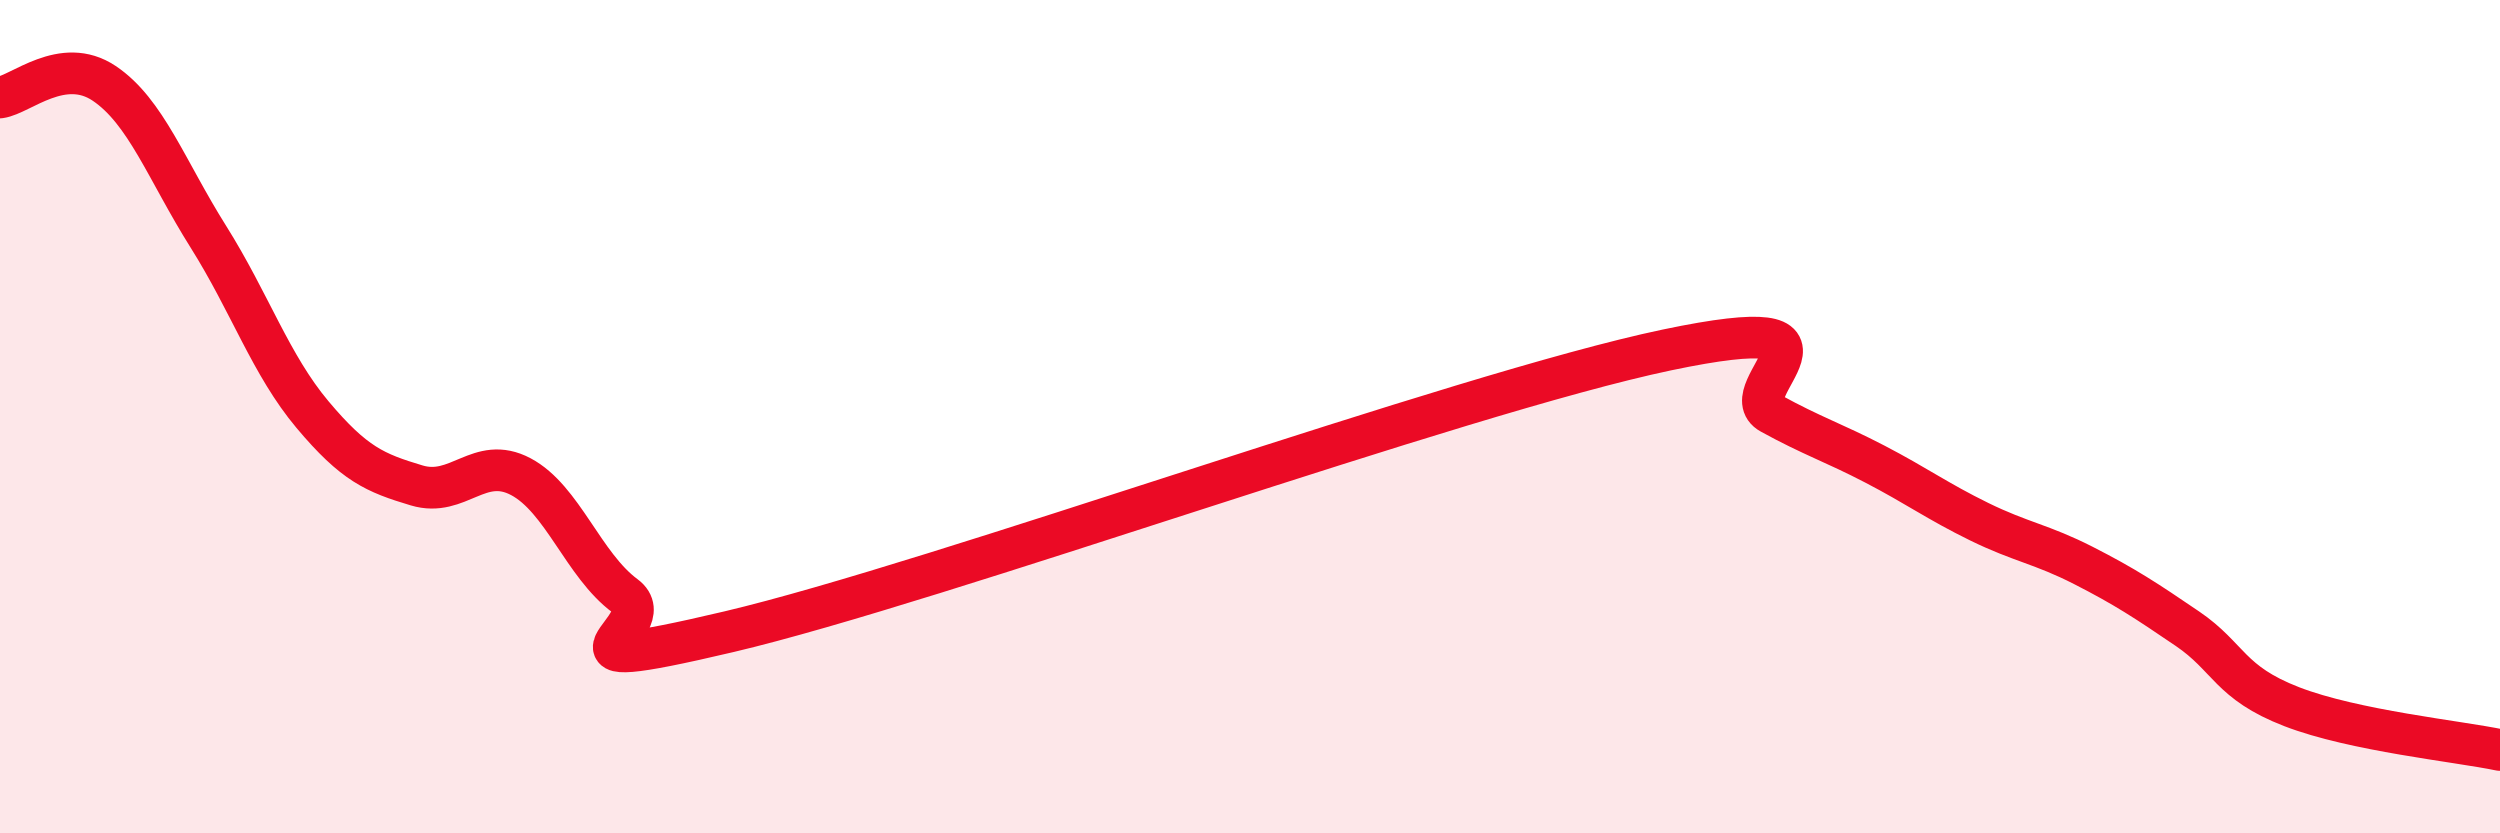
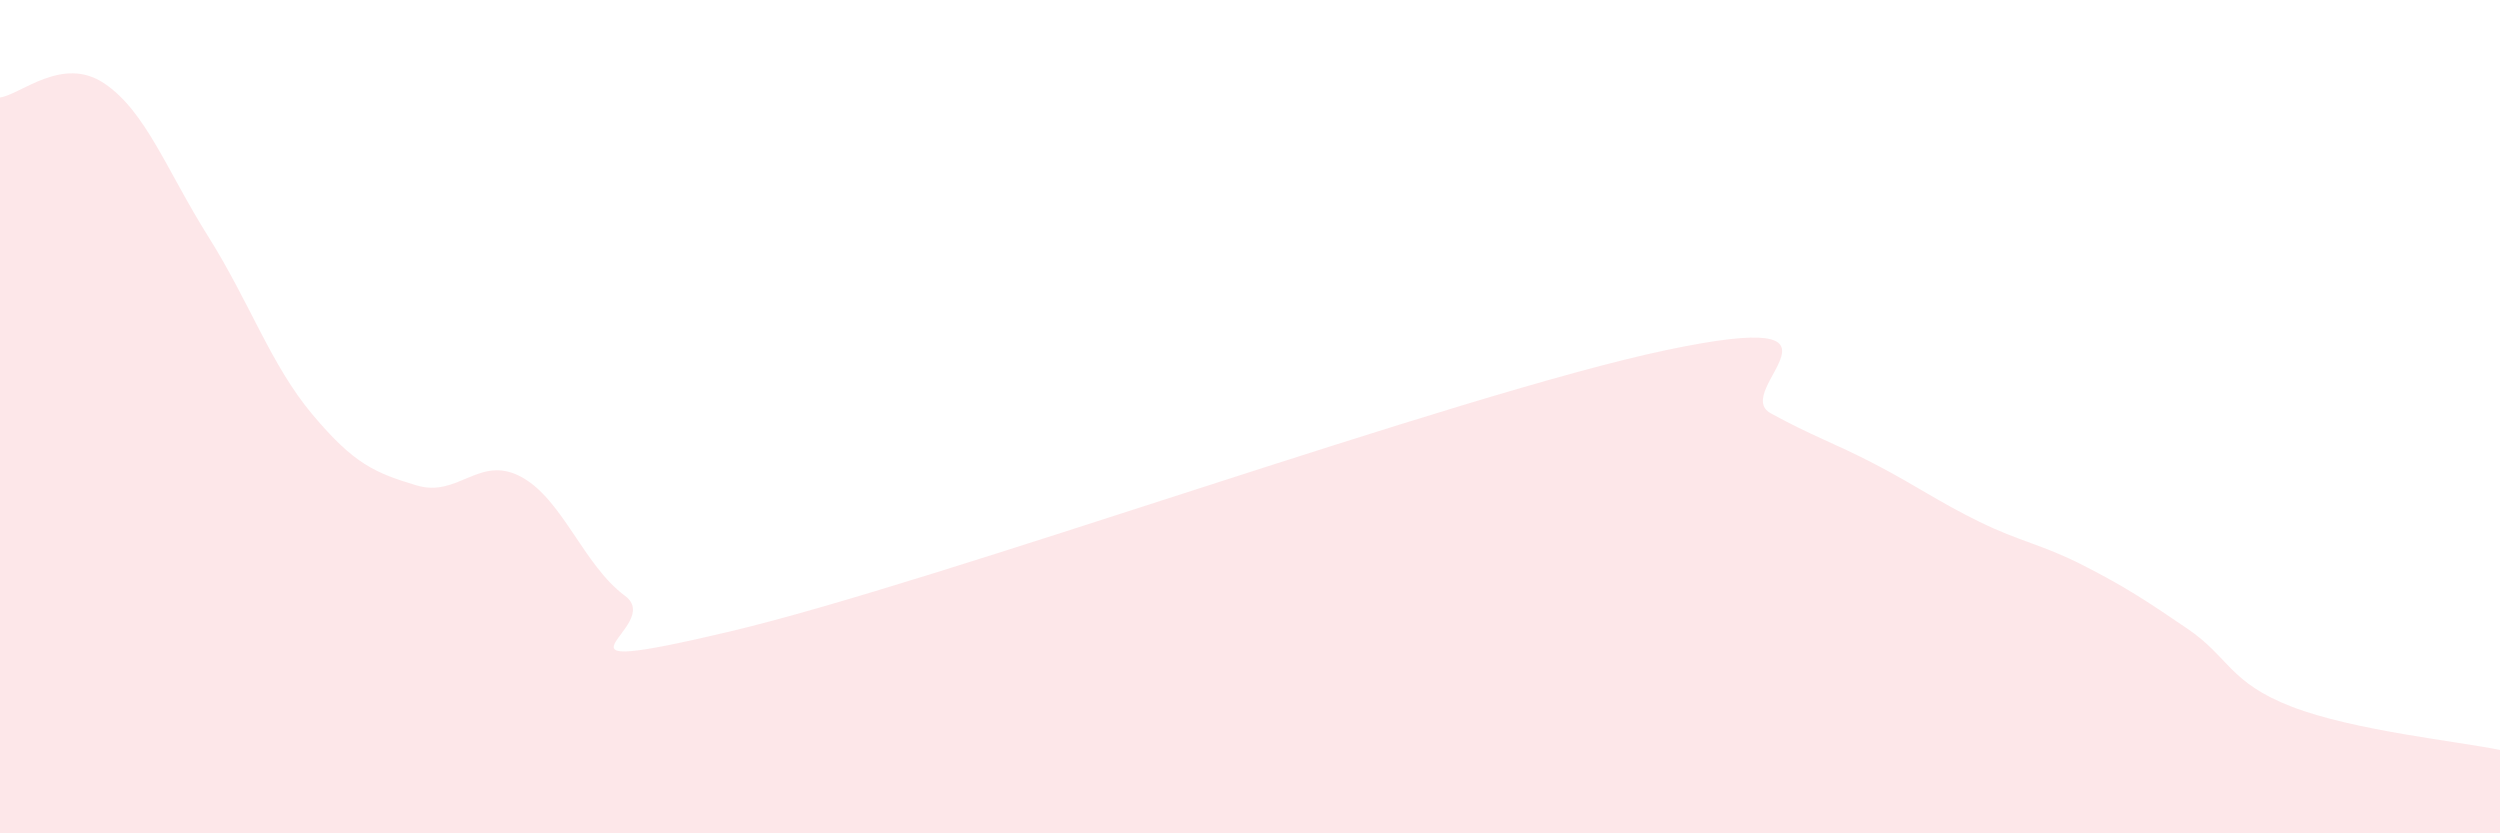
<svg xmlns="http://www.w3.org/2000/svg" width="60" height="20" viewBox="0 0 60 20">
  <path d="M 0,2.34 C 0.5,2.27 1.5,1.33 2.5,2 C 3.5,2.67 4,4.09 5,5.68 C 6,7.27 6.5,8.76 7.5,9.95 C 8.5,11.14 9,11.35 10,11.65 C 11,11.95 11.5,10.91 12.5,11.44 C 13.5,11.97 14,13.56 15,14.3 C 16,15.04 12.5,16.34 17.5,15.16 C 22.5,13.98 35,9.45 40,8.4 C 45,7.35 41.5,9.37 42.5,9.92 C 43.5,10.47 44,10.62 45,11.14 C 46,11.66 46.5,12.03 47.5,12.52 C 48.5,13.01 49,13.06 50,13.57 C 51,14.08 51.5,14.41 52.5,15.09 C 53.5,15.77 53.5,16.38 55,16.96 C 56.5,17.54 59,17.79 60,18L60 20L0 20Z" fill="#EB0A25" opacity="0.1" stroke-linecap="round" stroke-linejoin="round" />
-   <path d="M 0,2.34 C 0.5,2.27 1.5,1.33 2.5,2 C 3.5,2.67 4,4.09 5,5.68 C 6,7.27 6.5,8.76 7.5,9.95 C 8.5,11.14 9,11.35 10,11.65 C 11,11.95 11.5,10.91 12.5,11.44 C 13.5,11.97 14,13.56 15,14.3 C 16,15.04 12.5,16.34 17.5,15.16 C 22.5,13.98 35,9.45 40,8.4 C 45,7.35 41.5,9.37 42.5,9.92 C 43.5,10.47 44,10.62 45,11.14 C 46,11.66 46.5,12.03 47.5,12.52 C 48.5,13.01 49,13.06 50,13.57 C 51,14.08 51.5,14.41 52.5,15.09 C 53.5,15.77 53.5,16.38 55,16.96 C 56.5,17.54 59,17.79 60,18" stroke="#EB0A25" stroke-width="1" fill="none" stroke-linecap="round" stroke-linejoin="round" />
</svg>